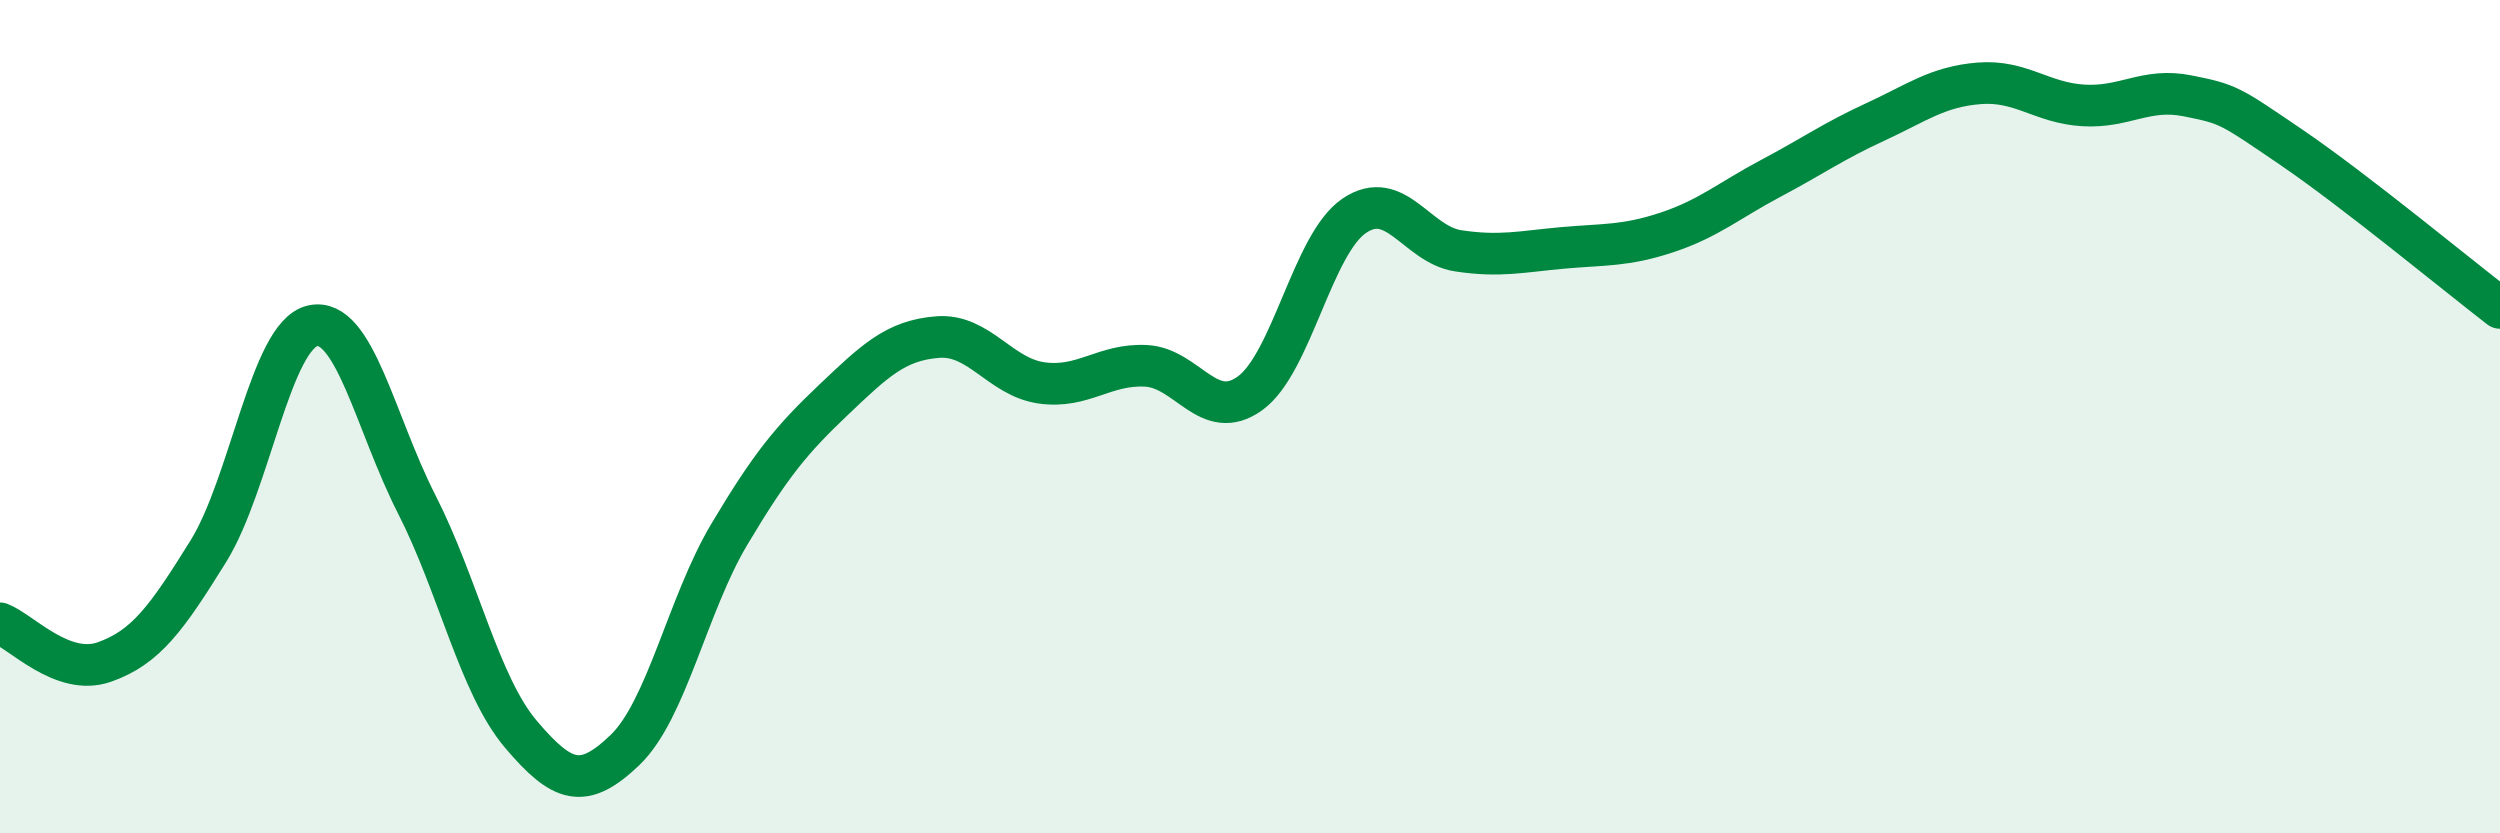
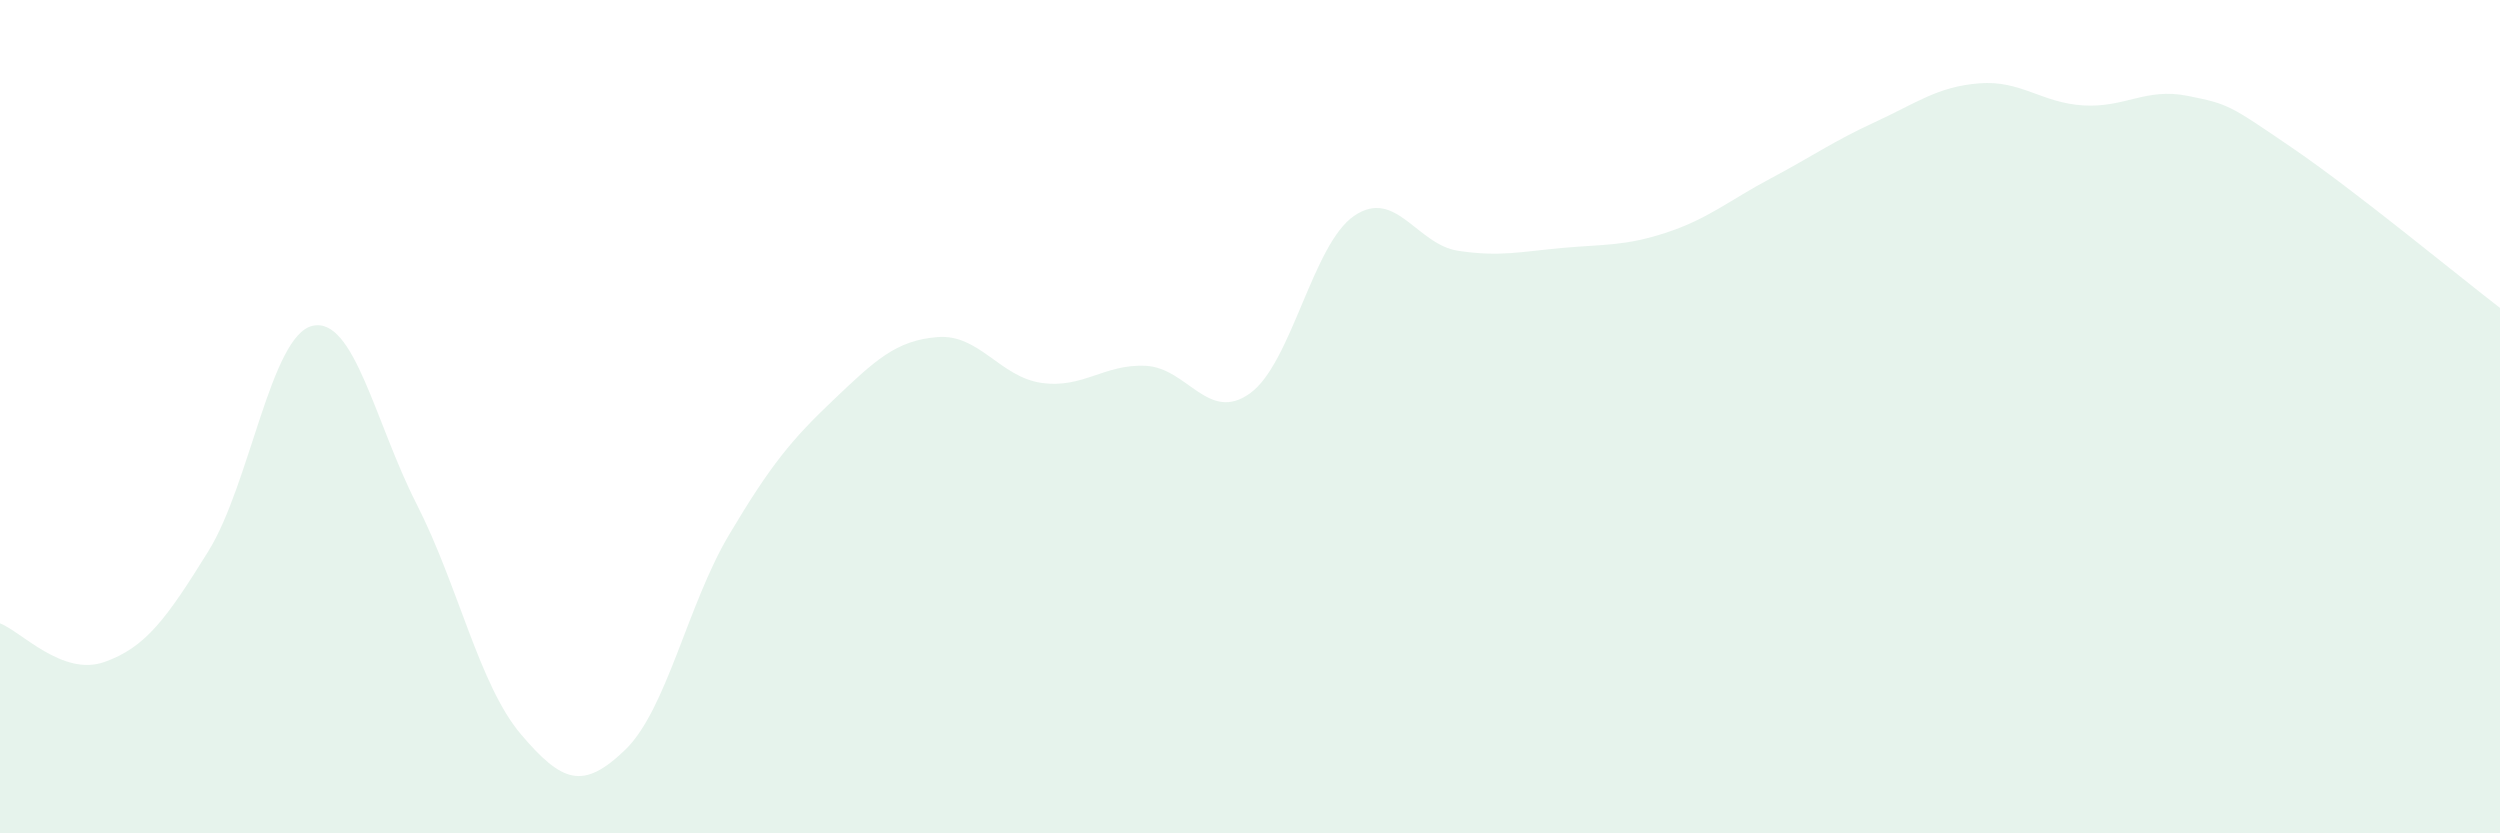
<svg xmlns="http://www.w3.org/2000/svg" width="60" height="20" viewBox="0 0 60 20">
  <path d="M 0,14.96 C 0.5,15.15 1.5,16.24 2.5,15.89 C 3.5,15.54 4,14.84 5,13.23 C 6,11.62 6.5,8.05 7.5,7.82 C 8.5,7.59 9,10.14 10,12.1 C 11,14.06 11.5,16.44 12.5,17.62 C 13.5,18.8 14,18.96 15,18 C 16,17.04 16.5,14.51 17.5,12.83 C 18.5,11.15 19,10.55 20,9.6 C 21,8.65 21.5,8.17 22.5,8.09 C 23.5,8.01 24,9.05 25,9.19 C 26,9.33 26.5,8.73 27.5,8.78 C 28.5,8.83 29,10.16 30,9.44 C 31,8.72 31.5,5.86 32.5,5.18 C 33.5,4.5 34,5.87 35,6.02 C 36,6.17 36.5,6.04 37.5,5.95 C 38.5,5.86 39,5.91 40,5.58 C 41,5.25 41.5,4.81 42.5,4.28 C 43.5,3.75 44,3.39 45,2.93 C 46,2.47 46.5,2.08 47.5,2 C 48.5,1.92 49,2.47 50,2.53 C 51,2.59 51.5,2.1 52.5,2.3 C 53.5,2.5 53.5,2.52 55,3.54 C 56.5,4.56 59,6.62 60,7.39L60 20L0 20Z" fill="#008740" opacity="0.1" stroke-linecap="round" stroke-linejoin="round" />
-   <path d="M 0,14.96 C 0.5,15.15 1.5,16.24 2.5,15.89 C 3.5,15.54 4,14.84 5,13.23 C 6,11.62 6.5,8.05 7.5,7.82 C 8.5,7.59 9,10.14 10,12.1 C 11,14.06 11.5,16.44 12.5,17.62 C 13.5,18.8 14,18.96 15,18 C 16,17.04 16.5,14.51 17.5,12.83 C 18.5,11.15 19,10.55 20,9.6 C 21,8.65 21.5,8.17 22.5,8.09 C 23.5,8.01 24,9.05 25,9.19 C 26,9.33 26.5,8.73 27.5,8.78 C 28.5,8.83 29,10.16 30,9.44 C 31,8.72 31.5,5.86 32.5,5.18 C 33.5,4.5 34,5.87 35,6.02 C 36,6.17 36.5,6.04 37.5,5.95 C 38.5,5.86 39,5.91 40,5.58 C 41,5.25 41.5,4.81 42.5,4.28 C 43.5,3.75 44,3.39 45,2.93 C 46,2.47 46.5,2.08 47.5,2 C 48.5,1.92 49,2.47 50,2.53 C 51,2.59 51.5,2.1 52.5,2.3 C 53.5,2.5 53.5,2.52 55,3.54 C 56.5,4.56 59,6.62 60,7.39" stroke="#008740" stroke-width="1" fill="none" stroke-linecap="round" stroke-linejoin="round" />
</svg>